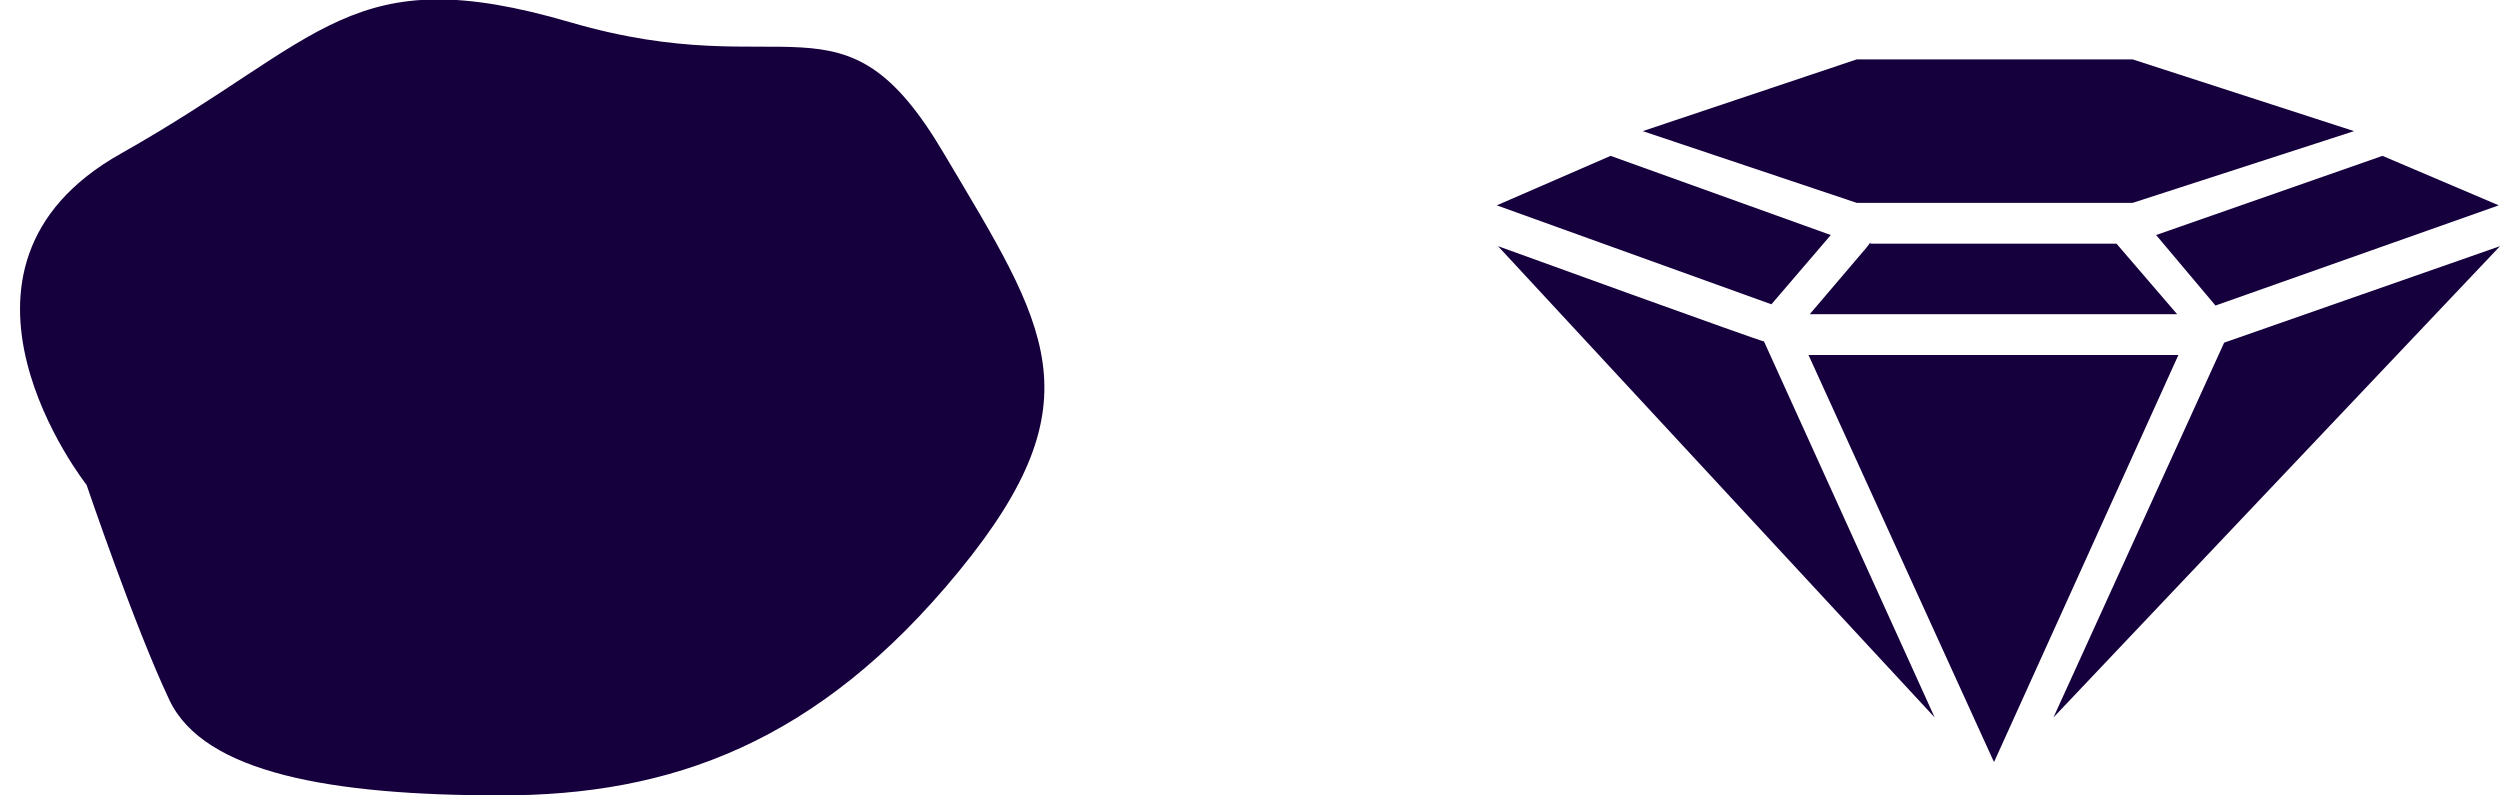
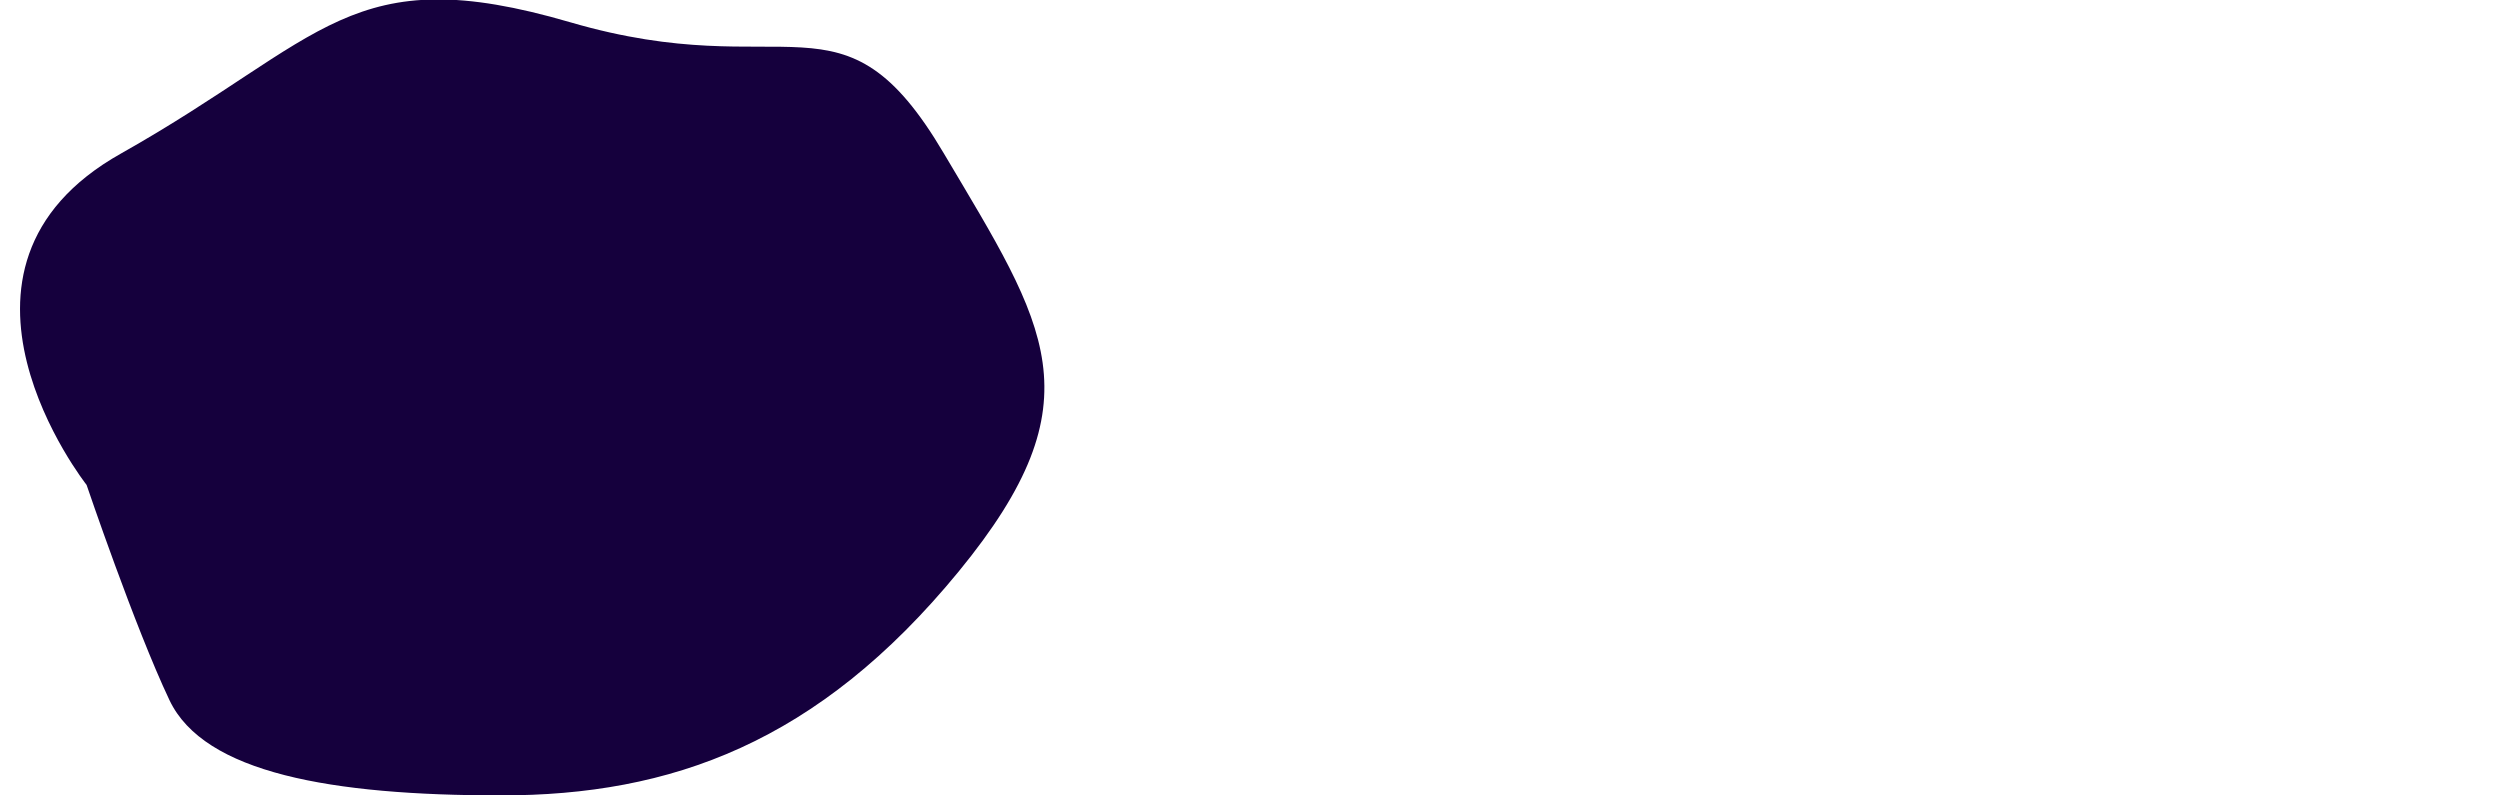
<svg xmlns="http://www.w3.org/2000/svg" version="1.1" id="Layer_1" x="0px" y="0px" viewBox="0 0 202.1 64.3" style="enable-background:new 0 0 202.1 64.3;" xml:space="preserve">
  <style type="text/css">
	.st0{fill:#15003D;}
	.st1{fill-rule:evenodd;clip-rule:evenodd;fill:#15003D;}
</style>
  <g id="Layer_x0020_1">
-     <path class="st0" d="M121.1,19.9L156.4,58l-13.8-30.4C142.6,27.7,121.1,19.9,121.1,19.9z M130.2,12.6l-9.2,4l22.2,8L148,19   L130.2,12.6z M151.2,19.6l-0.3,0.4l-4.6,5.4H176l-4.9-5.7h-19.9V19.6z M192.6,12.6L174.3,19l4.8,5.7l22.9-8.1   C202,16.6,192.6,12.6,192.6,12.6z M150.1,16.4l-17.3-5.8l17.3-5.8h22.3l17.9,5.8l-17.9,5.8H150.1z M146.2,28.7l14.9,32.7l0.1,0.2   l14.9-32.9l0,0L146.2,28.7L146.2,28.7z M166,58l36.1-38.1l-22.3,7.8L166,58L166,58z" />
    <path class="st1" d="M7,39.2c0,0-13.8-17.5,2.8-26.8C26.3,3.1,28.3-3.4,46.1,1.8s22-3.3,30.2,10.6c8.3,14,12.6,19.9,1.2,33.8   c-11.4,13.9-23.3,18.1-37,18.1s-24-1.8-26.8-7.7C10.9,50.7,7,39.2,7,39.2L7,39.2z" />
  </g>
</svg>